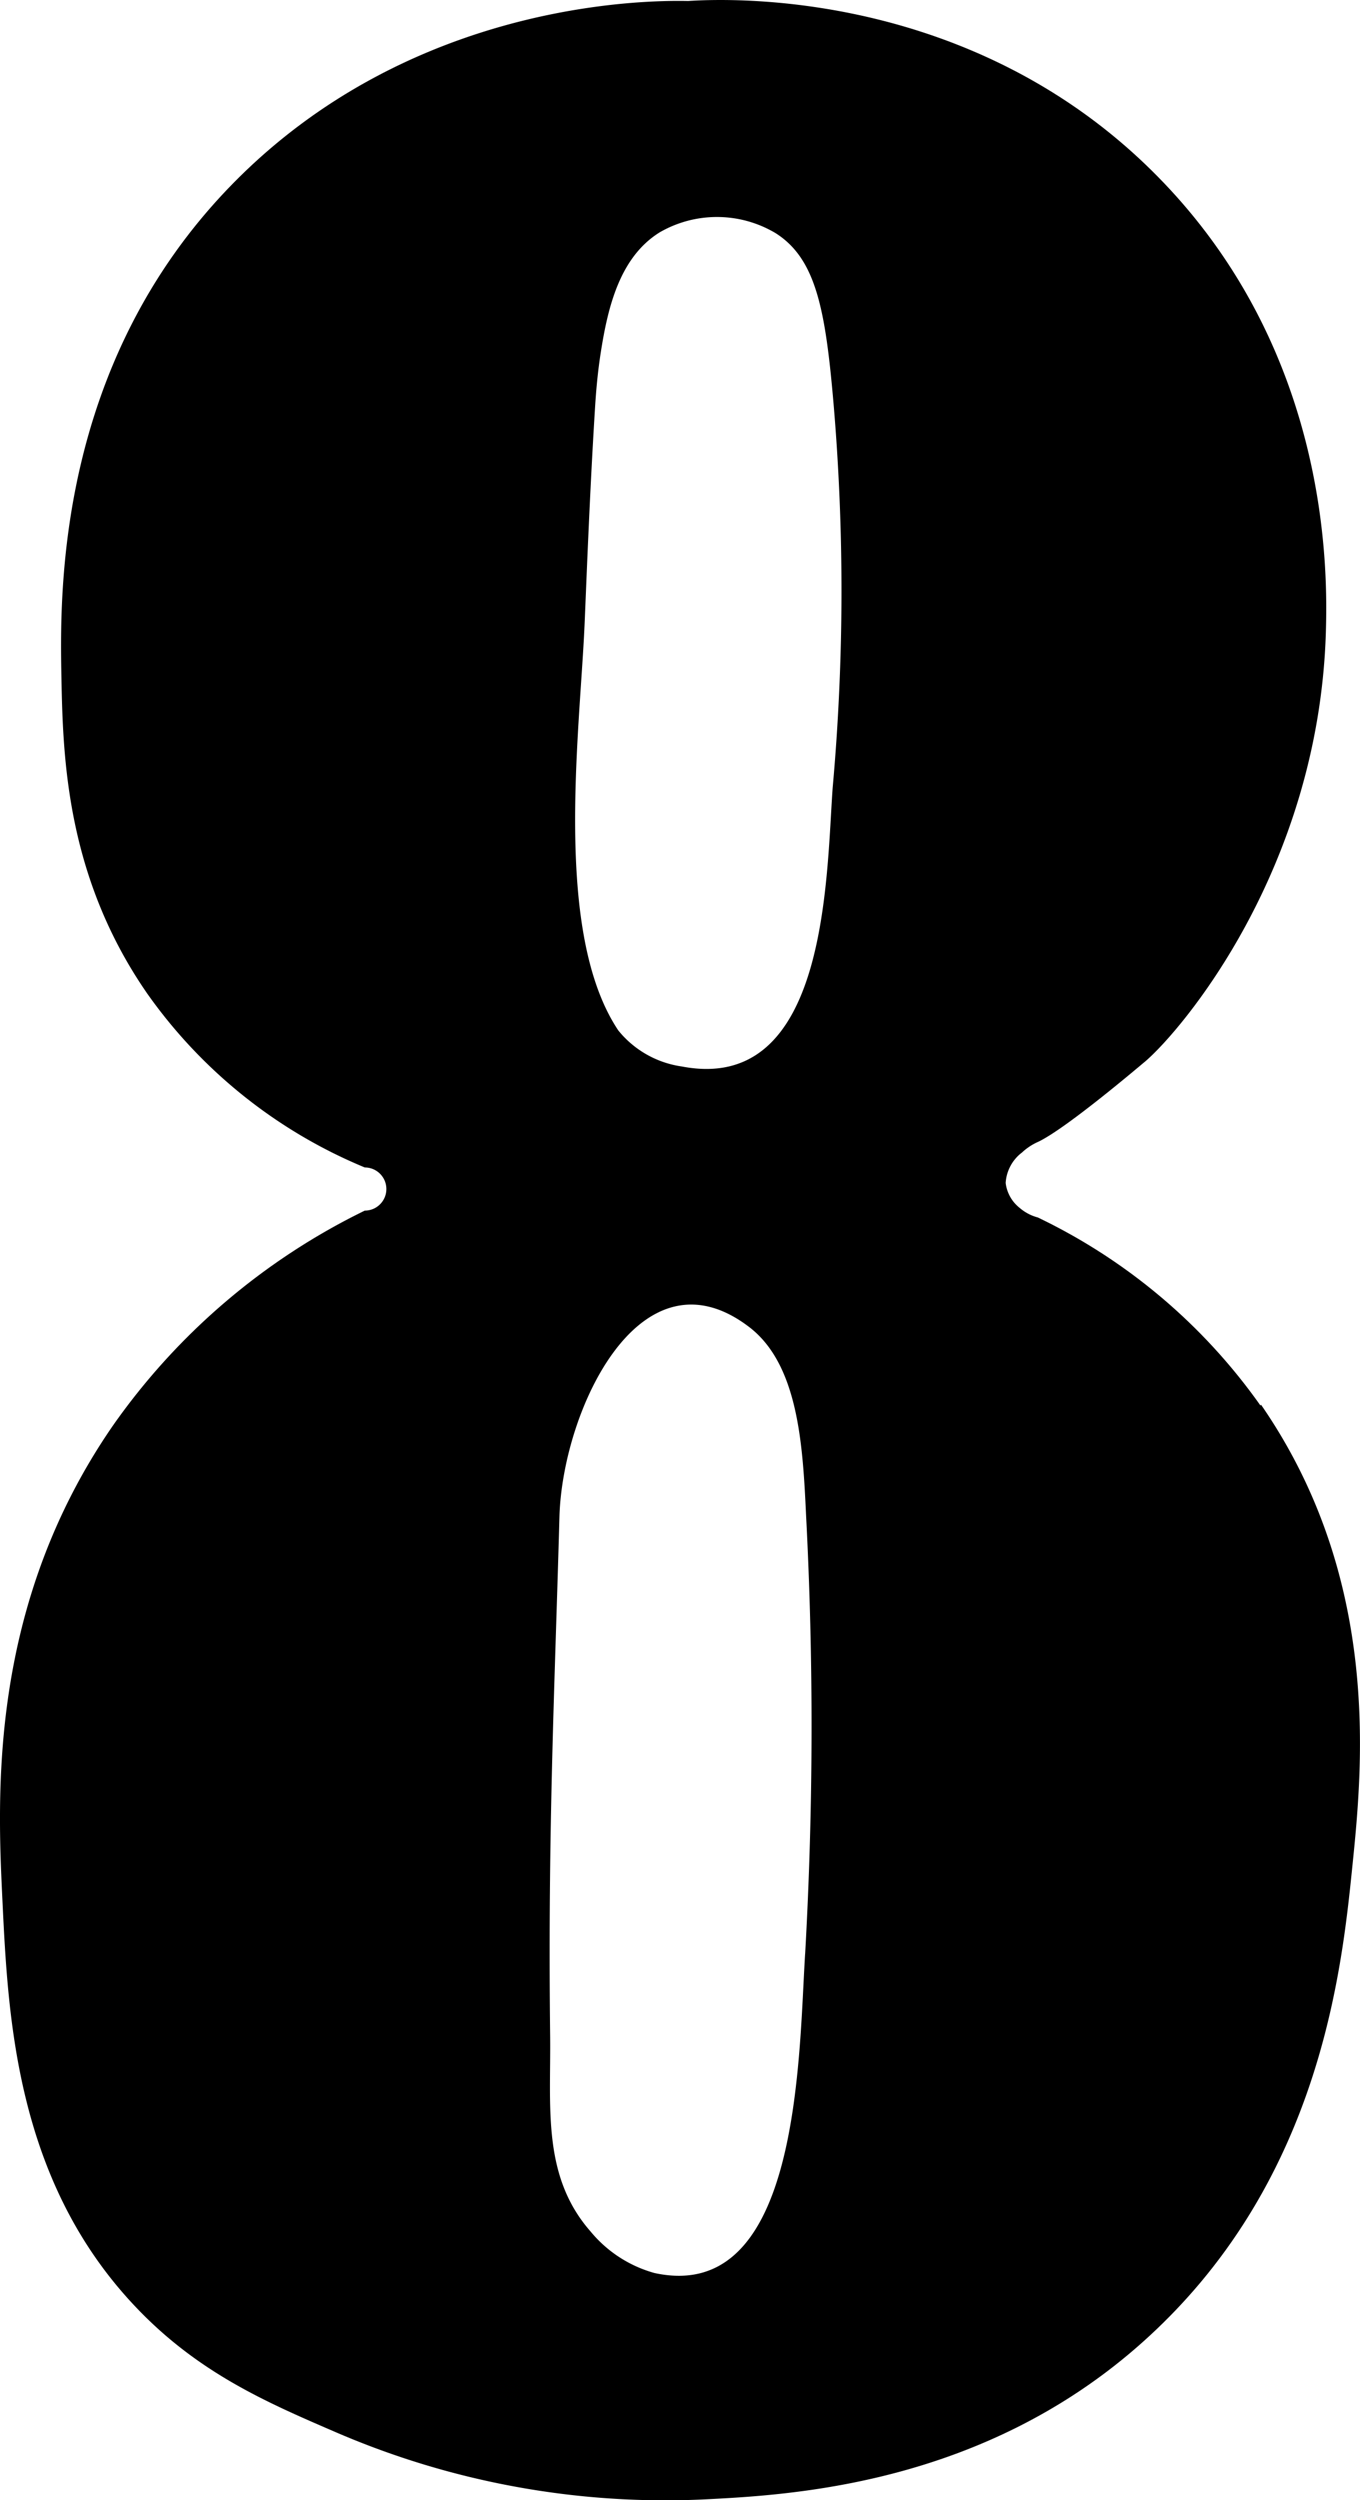
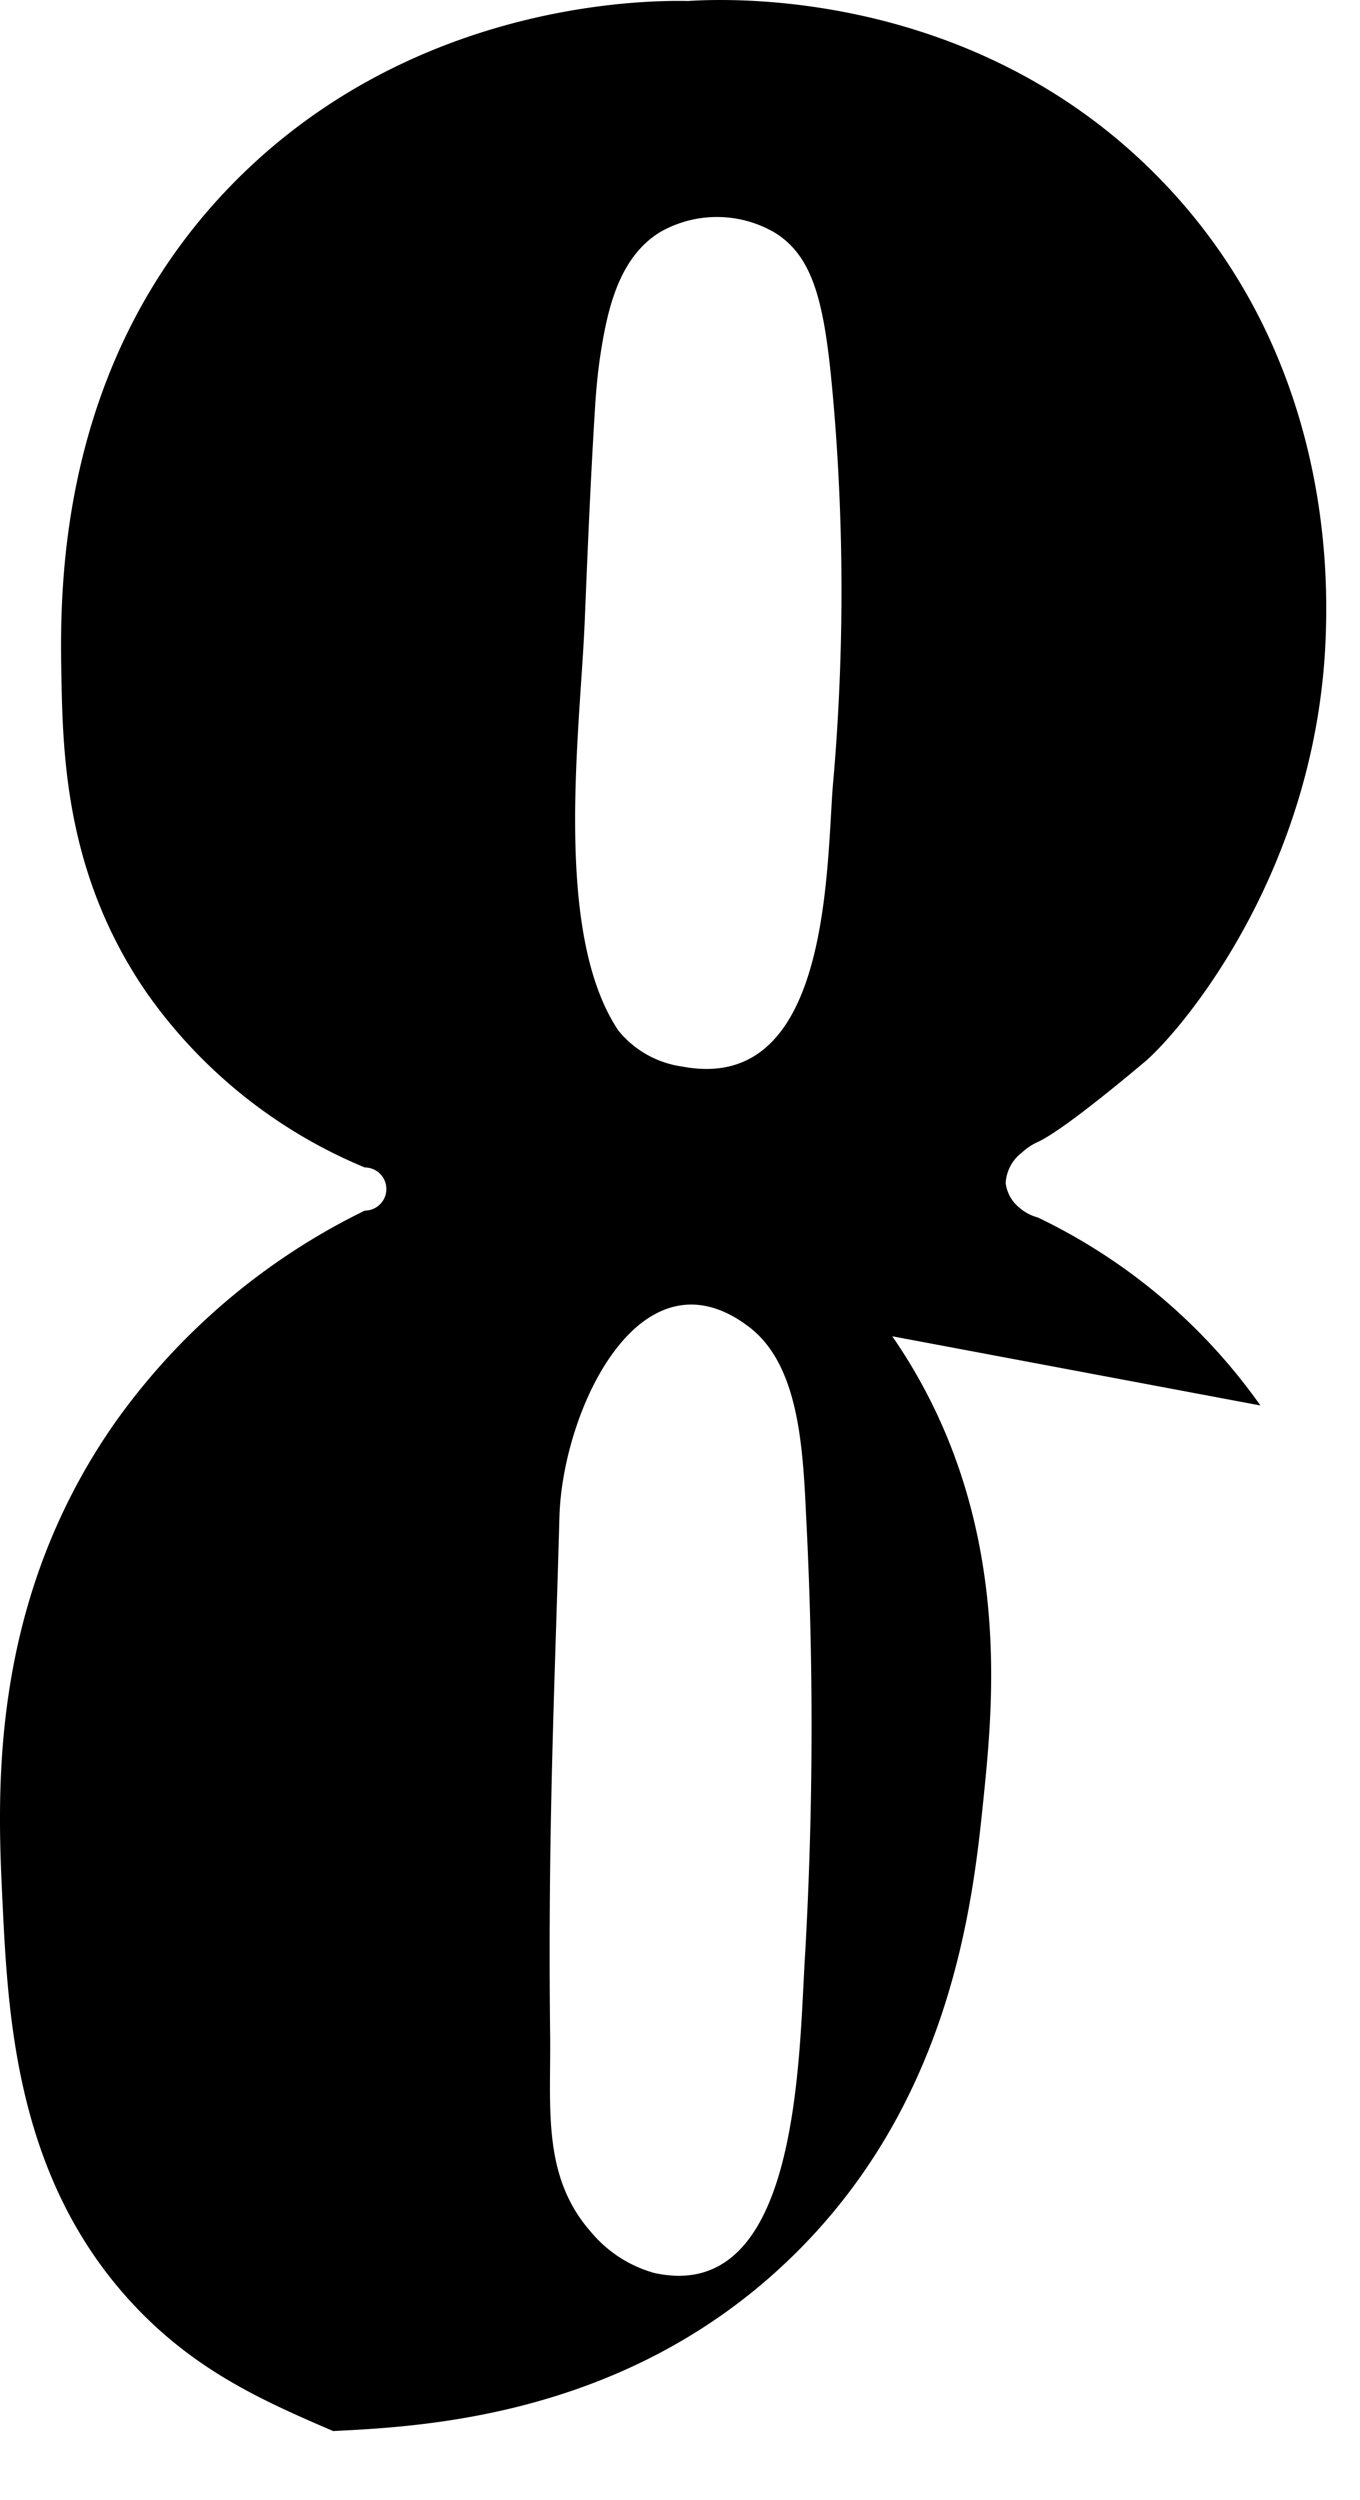
<svg xmlns="http://www.w3.org/2000/svg" width="109.12" height="200.54" viewBox="0 0 109.12 200.54">
-   <path d="M66.81,63.18c-.52,7.21-.4,24.6-12.1,22.36a8,8,0,0,1-5.1-2.89c-5.22-7.8-3.1-23.73-2.71-32.48.12-2.65.39-10.22.85-17.59.09-1.44.23-2.87.45-4.29.56-3.57,1.49-7.65,4.74-9.66a9.19,9.19,0,0,1,9.29.07c3.25,2.06,4,6.15,4.65,13.67a177.11,177.11,0,0,1-.07,30.81M64.6,156.7c-.52,8.26-.4,28.17-12.1,25.61A10.15,10.15,0,0,1,47.4,179c-3.93-4.46-3.19-10-3.26-15.77-.19-16.7.37-27.8.75-41.69.3-8.6,6.55-21.71,15.21-15.11,3.94,3,4.31,9.43,4.57,15a324.74,324.74,0,0,1-.07,35.3m36.53-44A46.41,46.41,0,0,0,83.27,97.65a3.67,3.67,0,0,1-1.46-.77,3,3,0,0,1-1.12-2A3.31,3.31,0,0,1,82,92.44a4.62,4.62,0,0,1,1.26-.84c2.17-1,7.89-5.85,8.61-6.45,2.83-2.4,13.93-15.33,14.51-34.41.14-4.79.38-22.28-13.24-36.32C78.14-1.06,58.18-.11,55.21.08,51.5,0,32.9.23,18.68,14.73S4.8,47.7,4.93,54.4c.12,6.5.43,16,6.91,25.33A40.14,40.14,0,0,0,29.27,93.64a1.73,1.73,0,1,1,0,3.46h0a53.09,53.09,0,0,0-20.2,17.23C-.95,128.82-.21,144,.2,152.53c.45,9.3,1.09,22.27,10.53,32.34,5,5.34,10.48,7.74,16,10.12a66.7,66.7,0,0,0,29.59,5.49c7-.35,22.29-1.1,35.13-12.42,14.44-12.73,16.19-29.89,17.06-38.39.8-7.88,2.35-23-7.33-37" />
+   <path d="M66.81,63.18c-.52,7.21-.4,24.6-12.1,22.36a8,8,0,0,1-5.1-2.89c-5.22-7.8-3.1-23.73-2.71-32.48.12-2.65.39-10.22.85-17.59.09-1.44.23-2.87.45-4.29.56-3.57,1.49-7.65,4.74-9.66a9.19,9.19,0,0,1,9.29.07c3.25,2.06,4,6.15,4.65,13.67a177.11,177.11,0,0,1-.07,30.81M64.6,156.7c-.52,8.26-.4,28.17-12.1,25.61A10.15,10.15,0,0,1,47.4,179c-3.93-4.46-3.19-10-3.26-15.77-.19-16.7.37-27.8.75-41.69.3-8.6,6.55-21.71,15.21-15.11,3.94,3,4.31,9.43,4.57,15a324.74,324.74,0,0,1-.07,35.3m36.53-44A46.41,46.41,0,0,0,83.27,97.65a3.67,3.67,0,0,1-1.46-.77,3,3,0,0,1-1.12-2A3.31,3.31,0,0,1,82,92.44a4.62,4.62,0,0,1,1.26-.84c2.17-1,7.89-5.85,8.61-6.45,2.83-2.4,13.93-15.33,14.51-34.41.14-4.79.38-22.28-13.24-36.32C78.14-1.06,58.18-.11,55.21.08,51.5,0,32.9.23,18.68,14.73S4.8,47.7,4.93,54.4c.12,6.5.43,16,6.91,25.33A40.14,40.14,0,0,0,29.27,93.64a1.73,1.73,0,1,1,0,3.46h0a53.09,53.09,0,0,0-20.2,17.23C-.95,128.82-.21,144,.2,152.53c.45,9.3,1.09,22.27,10.53,32.34,5,5.34,10.48,7.74,16,10.12c7-.35,22.29-1.1,35.13-12.42,14.44-12.73,16.19-29.89,17.06-38.39.8-7.88,2.35-23-7.33-37" />
</svg>